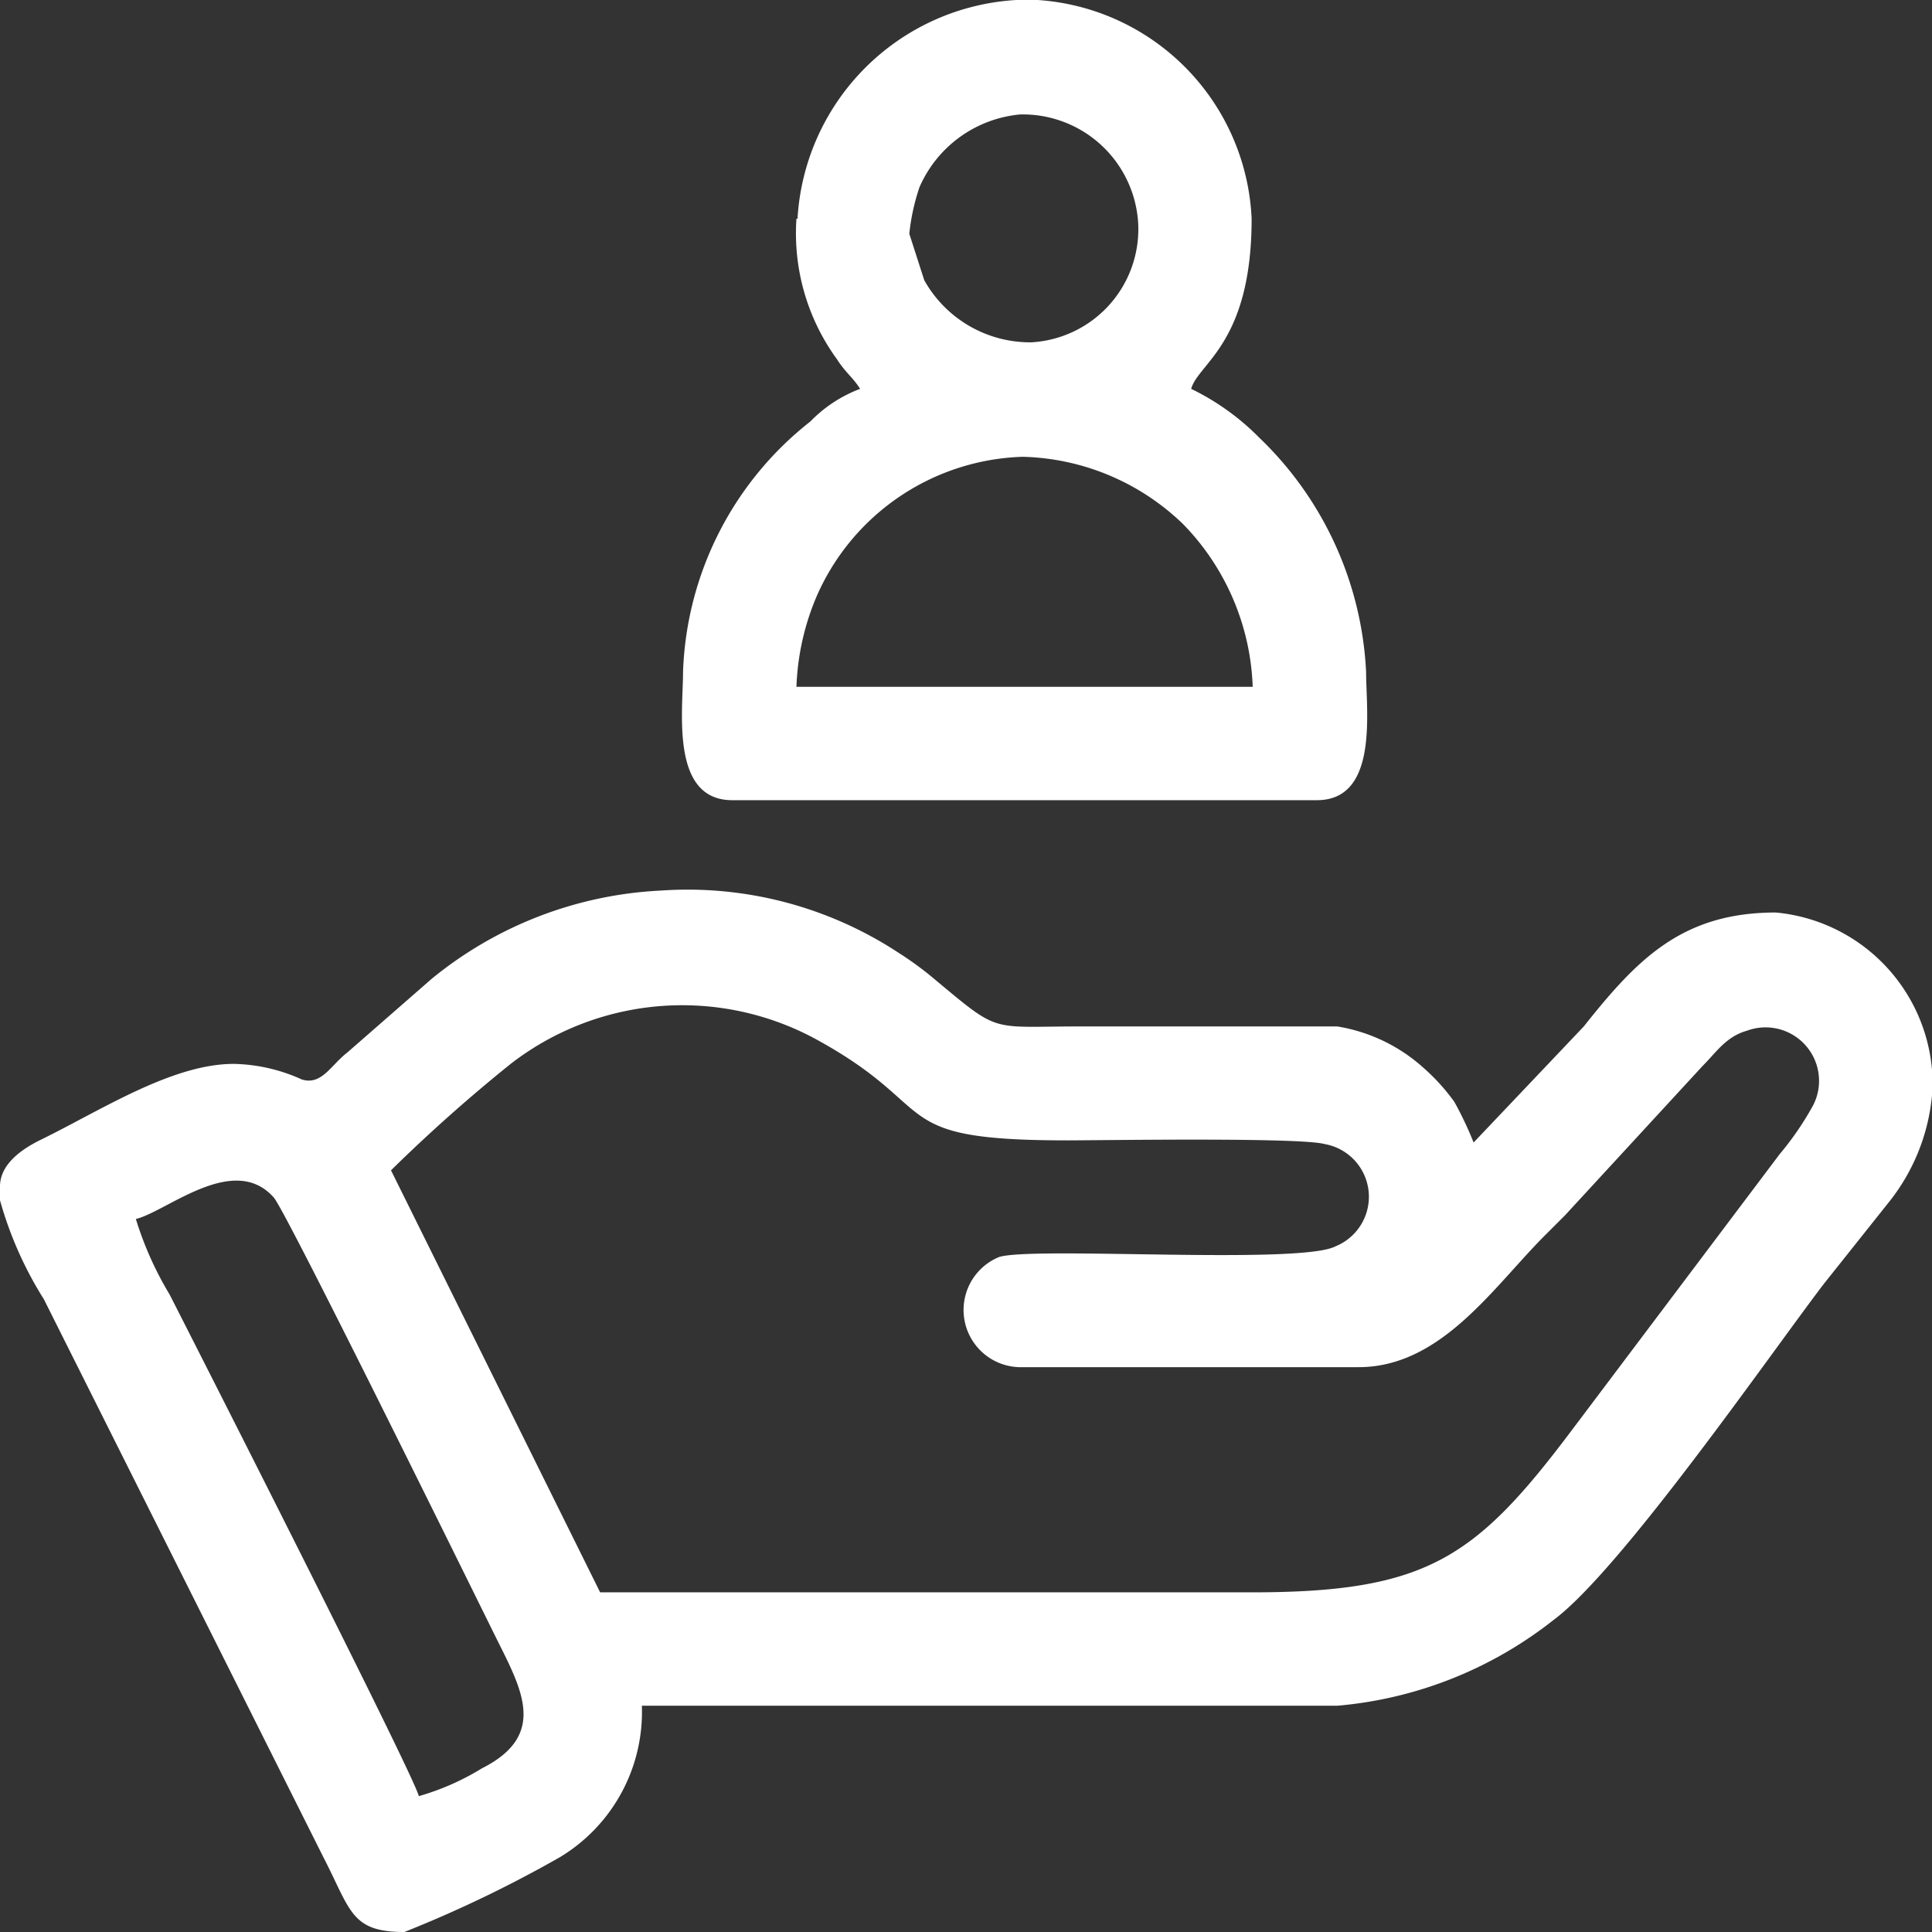
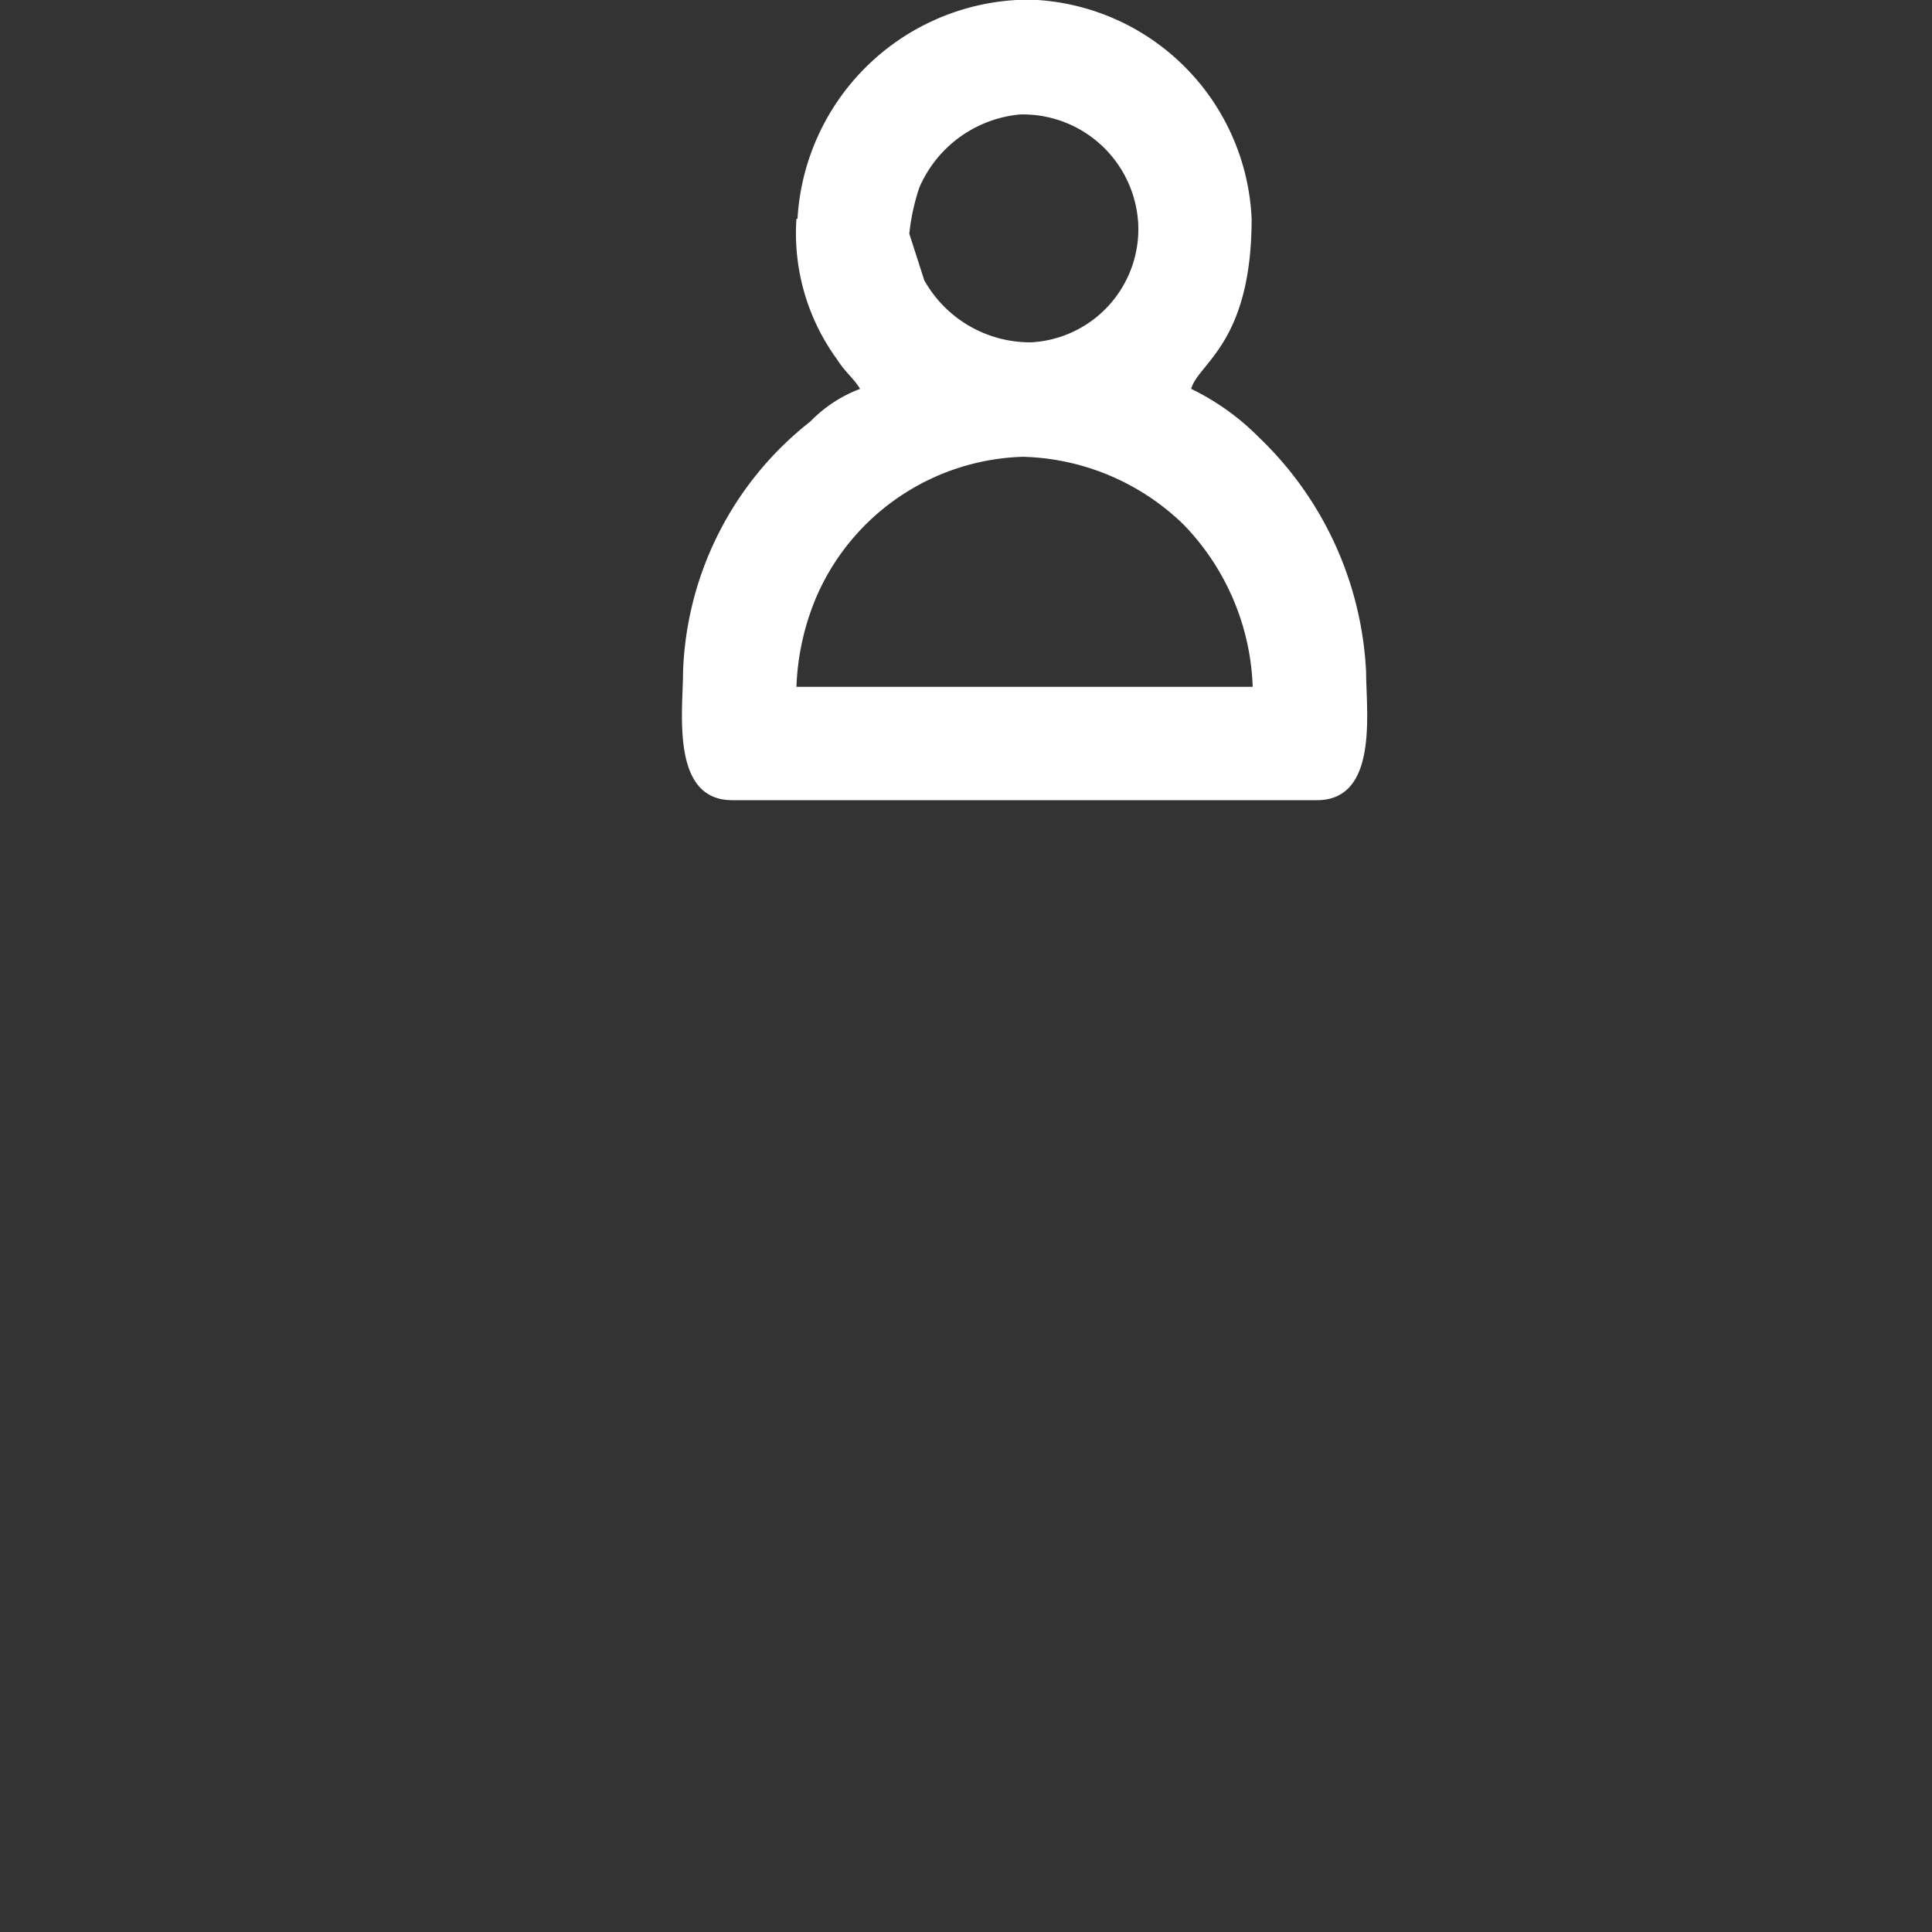
<svg xmlns="http://www.w3.org/2000/svg" viewBox="0 0 36.12 36.12">
  <rect x="0" y="0" width="36.12" height="36.12" fill="#333333" stroke="none" />
  <defs>
    <style>.cls-1{fill:#fff;fill-rule:evenodd;}</style>
  </defs>
  <g id="Ebene_2" data-name="Ebene 2">
    <g id="Ebene_1-2" data-name="Ebene 1">
-       <path class="cls-1" d="M11.22,29.77,7.31,21.88a29.92,29.92,0,0,1,2.25-2,5.24,5.24,0,0,1,5.77-.41c2.3,1.28,1.22,1.85,4.63,1.85.64,0,4.36-.06,4.81.07a1,1,0,0,1,.2,1.91c-.66.35-5.64,0-6.29.2a1.07,1.07,0,0,0,.37,2.06H25.4c1.56,0,2.54-1.53,3.51-2.49l.35-.35,2.57-2.79c.26-.26.44-.55.83-.66a1,1,0,0,1,1.24,1.39,5.59,5.59,0,0,1-.63.92L29.4,26.72c-1.81,2.41-2.72,3.05-6,3.05H11.22M36.12,20v.48a3.75,3.75,0,0,1-.81,2L34.1,24c-1,1.31-3.8,5.36-5.06,6.29A7.57,7.57,0,0,1,25,31.89H12a3.17,3.17,0,0,1-1.53,2.83,23.19,23.19,0,0,1-2.91,1.4c-1,0-1-.4-1.51-1.39L.82,24.29A7,7,0,0,1,0,22.44v-.26c0-.33.26-.63.78-.88,1.12-.55,2.44-1.41,3.59-1.41a3.22,3.22,0,0,1,1.27.29c.37.12.55-.27.85-.5L8.07,18.3a7.32,7.32,0,0,1,4.28-1.65,7.18,7.18,0,0,1,4.46,1.17,6.16,6.16,0,0,1,.69.51c1.2,1,1,.86,2.68.86H25a3.16,3.16,0,0,1,1.62.78,3.78,3.78,0,0,1,.57.63,6.53,6.53,0,0,1,.36.76l2.06-2.17c1-1.26,1.84-2.13,3.59-2.13A3.23,3.23,0,0,1,36.12,20ZM2.54,22.79c.58-.14,1.83-1.25,2.58-.4.24.28,3.66,7.23,4.14,8.2s1,1.84-.25,2.47a4.72,4.72,0,0,1-1.18.52c-.08-.37-4.16-8.4-4.66-9.38A6.34,6.34,0,0,1,2.54,22.79Z" />
      <path class="cls-1" d="M14.89,4.09a4,4,0,0,0,.76,2.63c.16.25.3.34.43.55a2.55,2.55,0,0,0-.93.61,6.22,6.22,0,0,0-2.38,4.68c0,.73-.24,2.4.92,2.4H24.62c1.16,0,.92-1.67.92-2.4a6.5,6.5,0,0,0-2-4.38,4.61,4.61,0,0,0-1.27-.91c.13-.48,1.13-.85,1.13-3.18A4.29,4.29,0,0,0,19.4,0H19a4.35,4.35,0,0,0-4.09,4.09M17,4.37a4,4,0,0,1,.19-.87,2.28,2.28,0,0,1,1.88-1.36,2.16,2.16,0,0,1,2.21,2.05,2.12,2.12,0,0,1-2,2.21,2.27,2.27,0,0,1-2-1.16Zm6.42,8.47H14.89a4.73,4.73,0,0,1,.39-1.72,4.35,4.35,0,0,1,3.84-2.58,4.47,4.47,0,0,1,3,1.26A4.58,4.58,0,0,1,23.42,12.84Z" />
    </g>
  </g>
</svg>